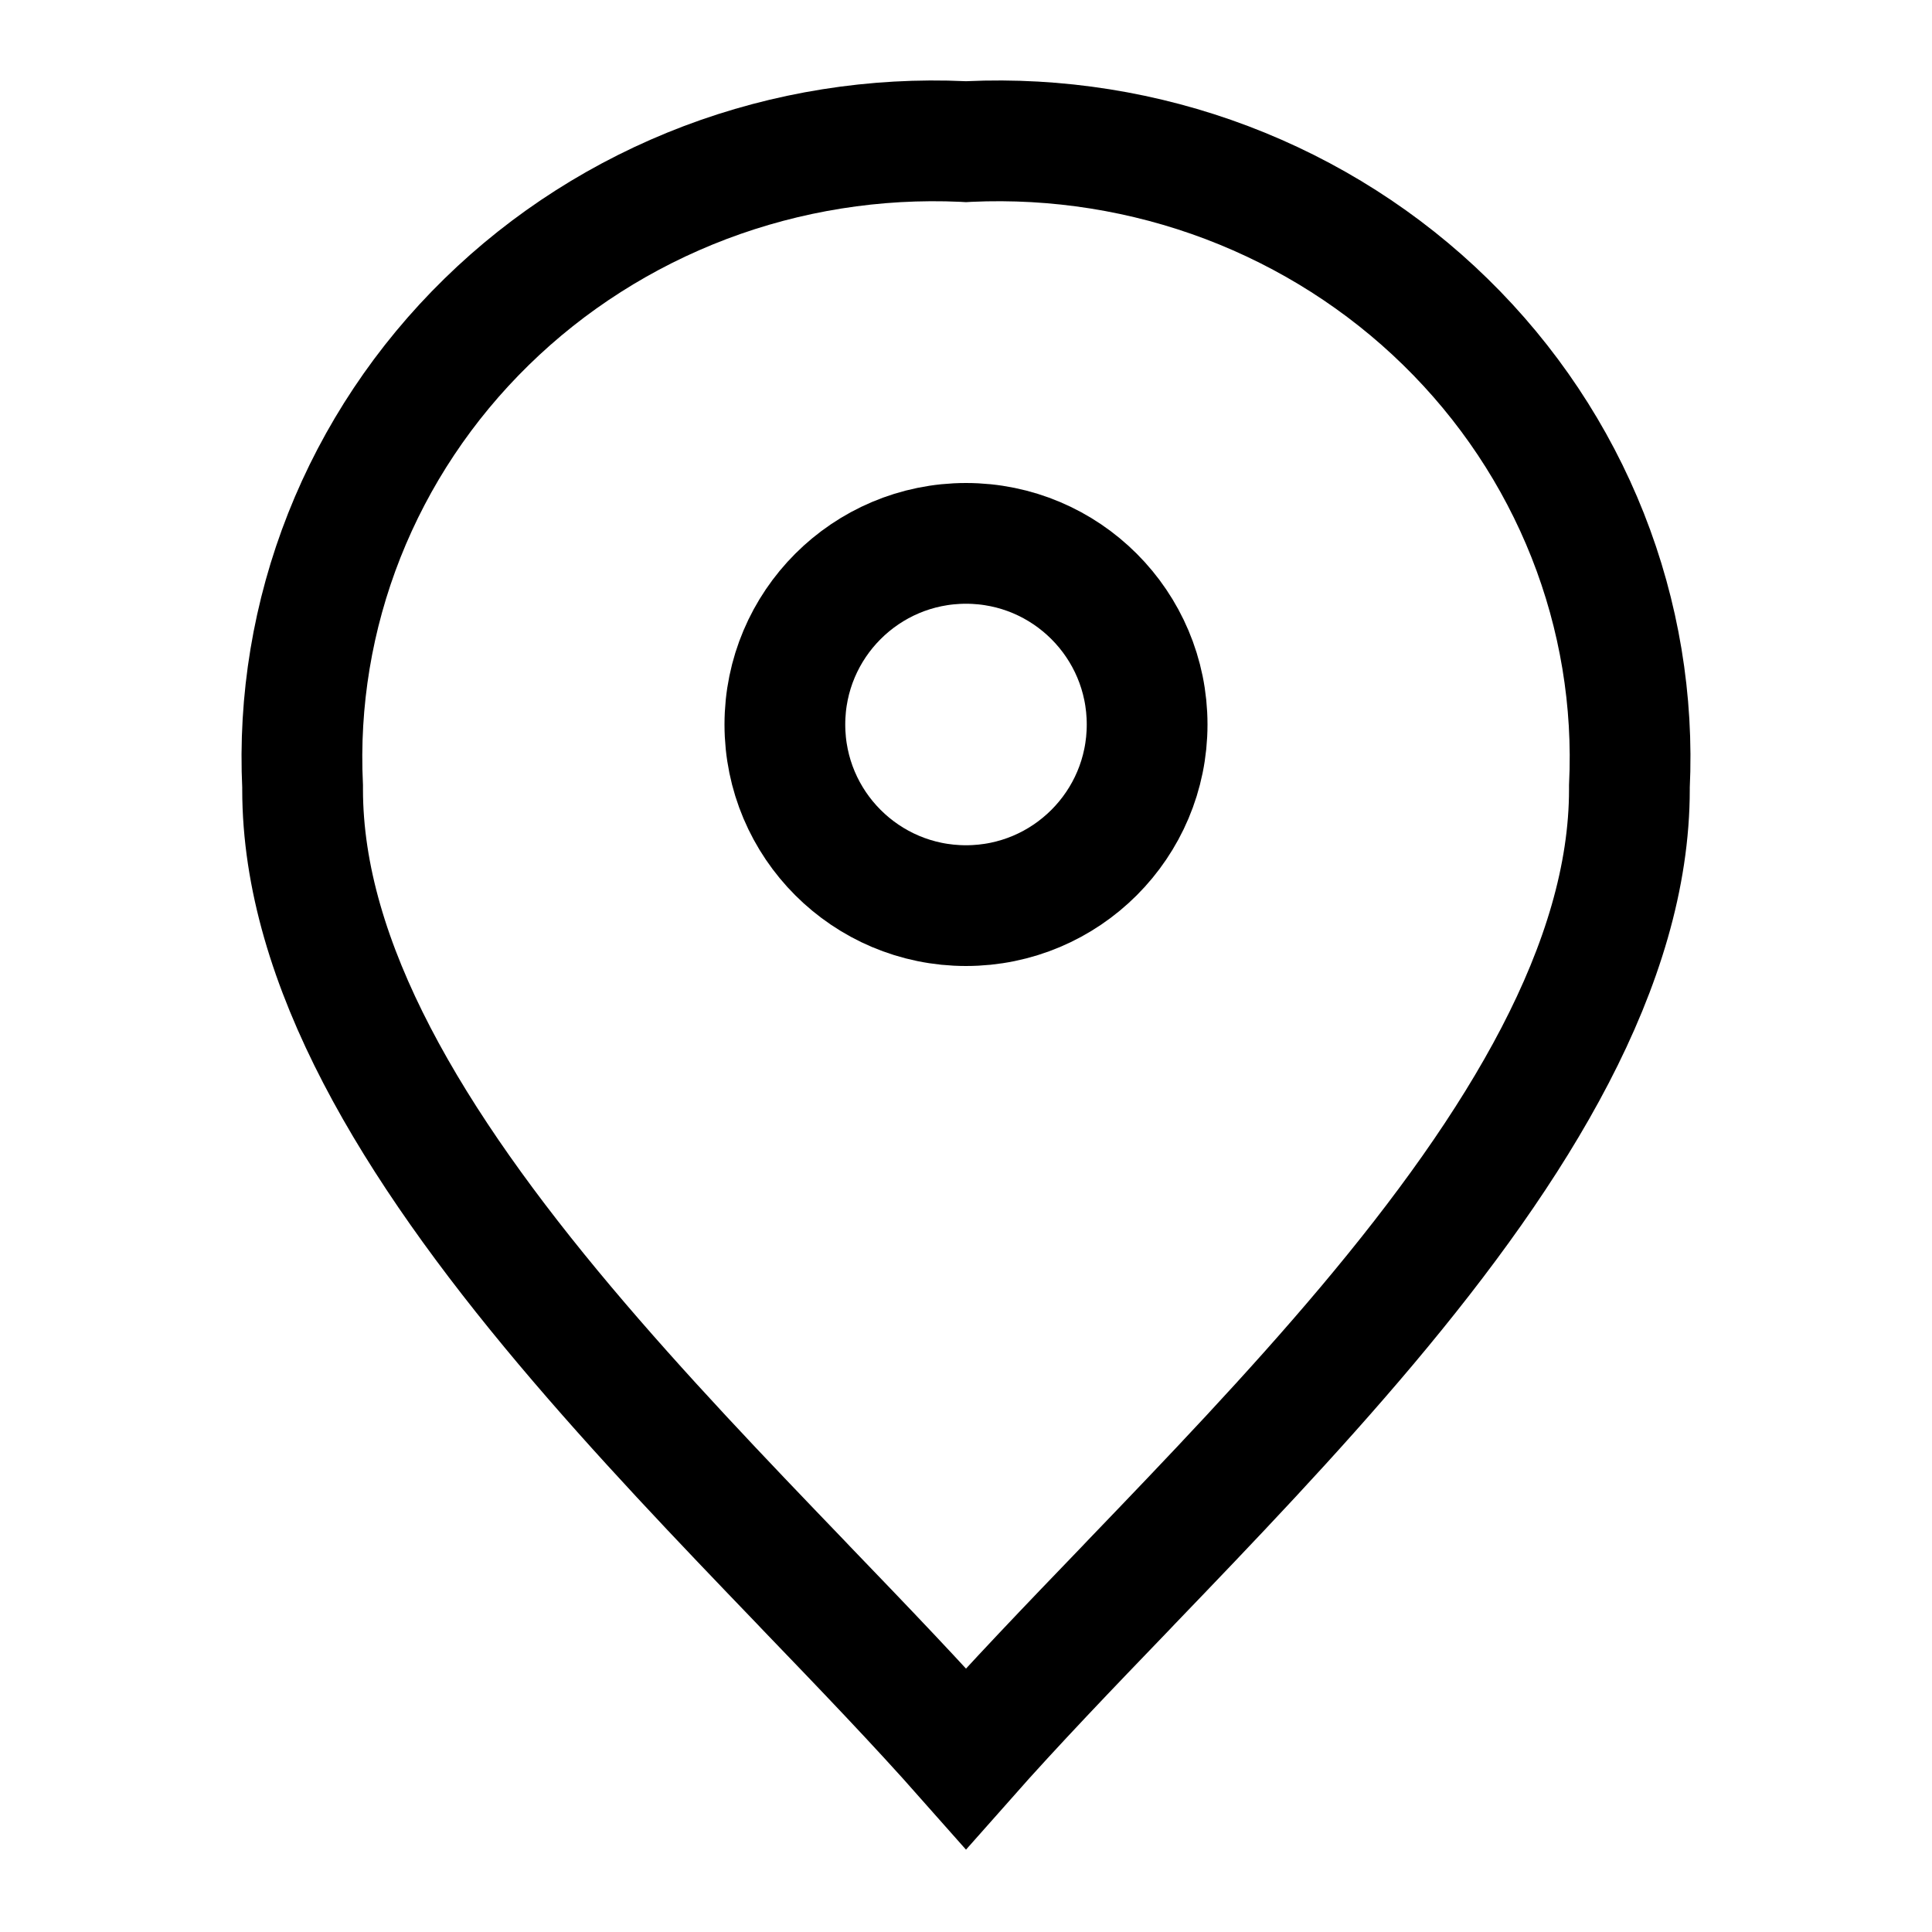
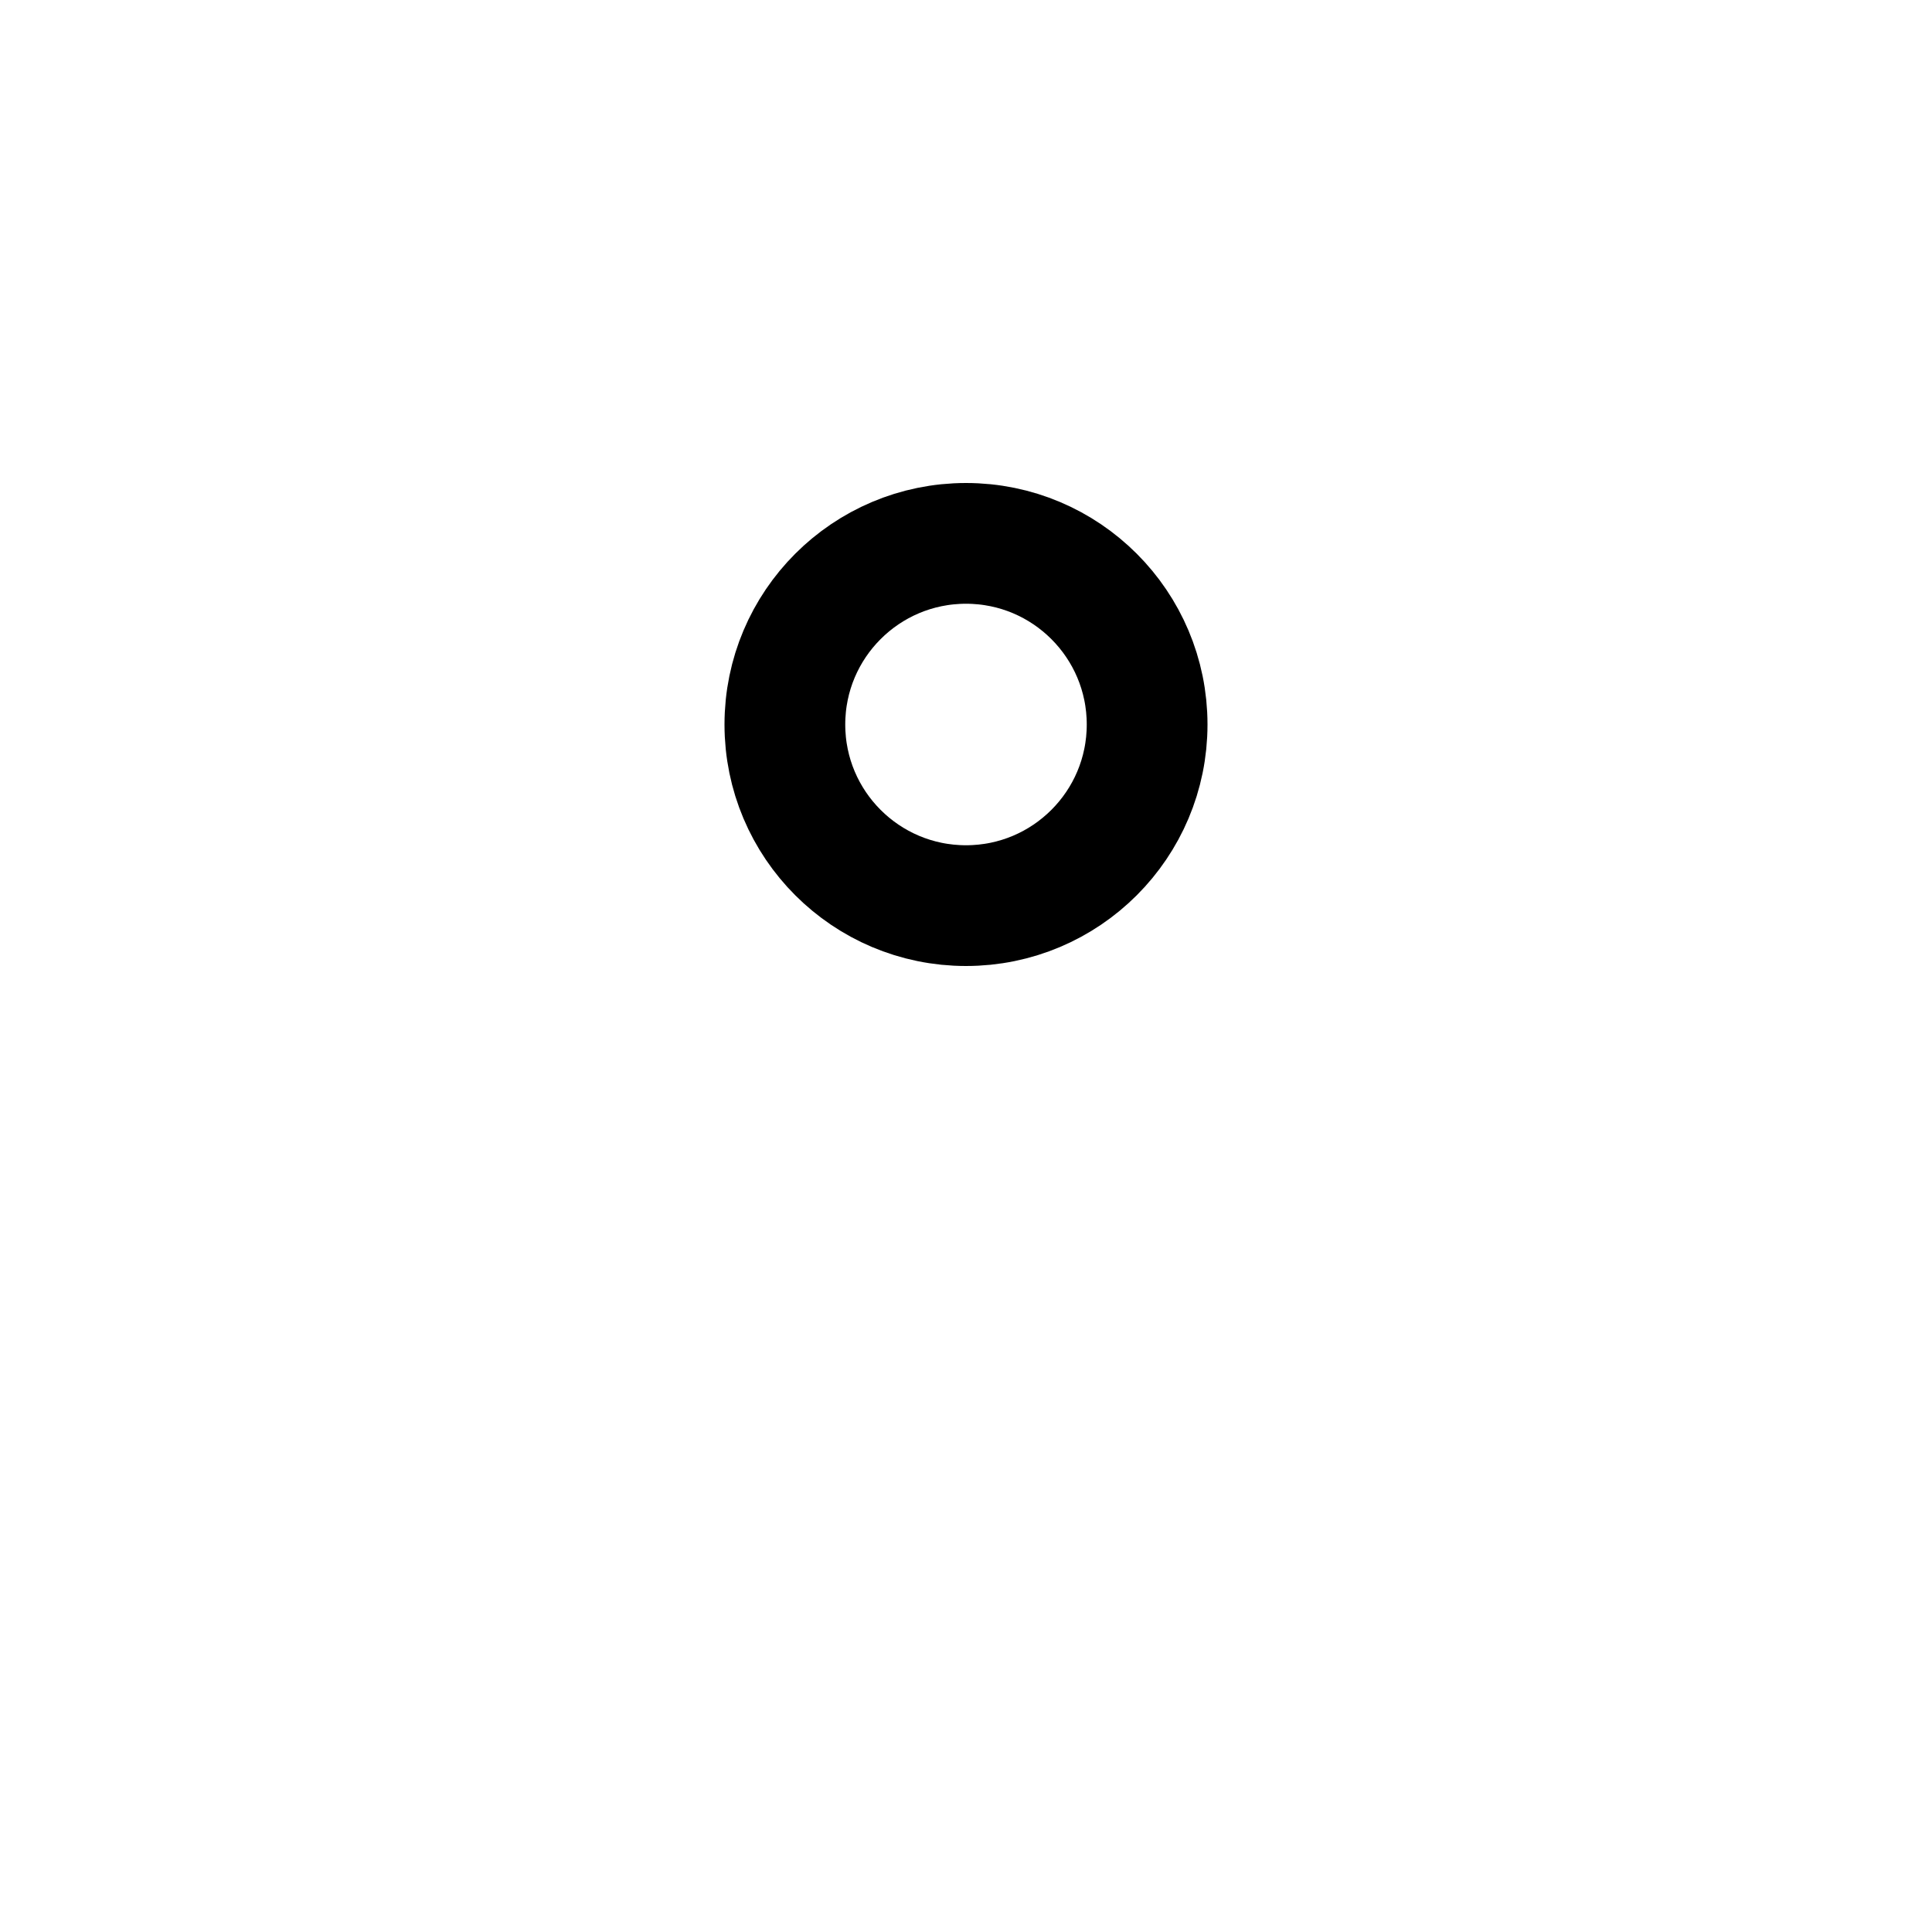
<svg xmlns="http://www.w3.org/2000/svg" width="24" height="24" viewBox="0 0 24 24" fill="none">
  <g id="localisation">
-     <path id="Vector" d="M11.966 1.758L12 1.76L12.034 1.758C13.128 1.708 14.22 1.882 15.24 2.268C16.26 2.655 17.186 3.245 17.957 4C18.729 4.755 19.33 5.658 19.723 6.651C20.116 7.645 20.292 8.707 20.241 9.77L20.241 9.788V9.806C20.241 11.975 18.866 14.228 16.981 16.468C16.052 17.572 15.034 18.635 14.056 19.652L13.982 19.73C13.28 20.459 12.597 21.17 12 21.845C11.403 21.17 10.72 20.459 10.018 19.73L9.944 19.652C8.966 18.635 7.948 17.572 7.019 16.468C5.134 14.228 3.759 11.975 3.759 9.806V9.788L3.759 9.77C3.708 8.707 3.884 7.645 4.277 6.651C4.67 5.658 5.271 4.755 6.043 4C6.814 3.245 7.74 2.655 8.76 2.268C9.78 1.882 10.872 1.708 11.966 1.758Z" stroke="black" stroke-width="1.5" />
    <circle id="Ellipse 66" cx="12" cy="9" r="2.25" stroke="black" stroke-width="1.5" />
  </g>
</svg>